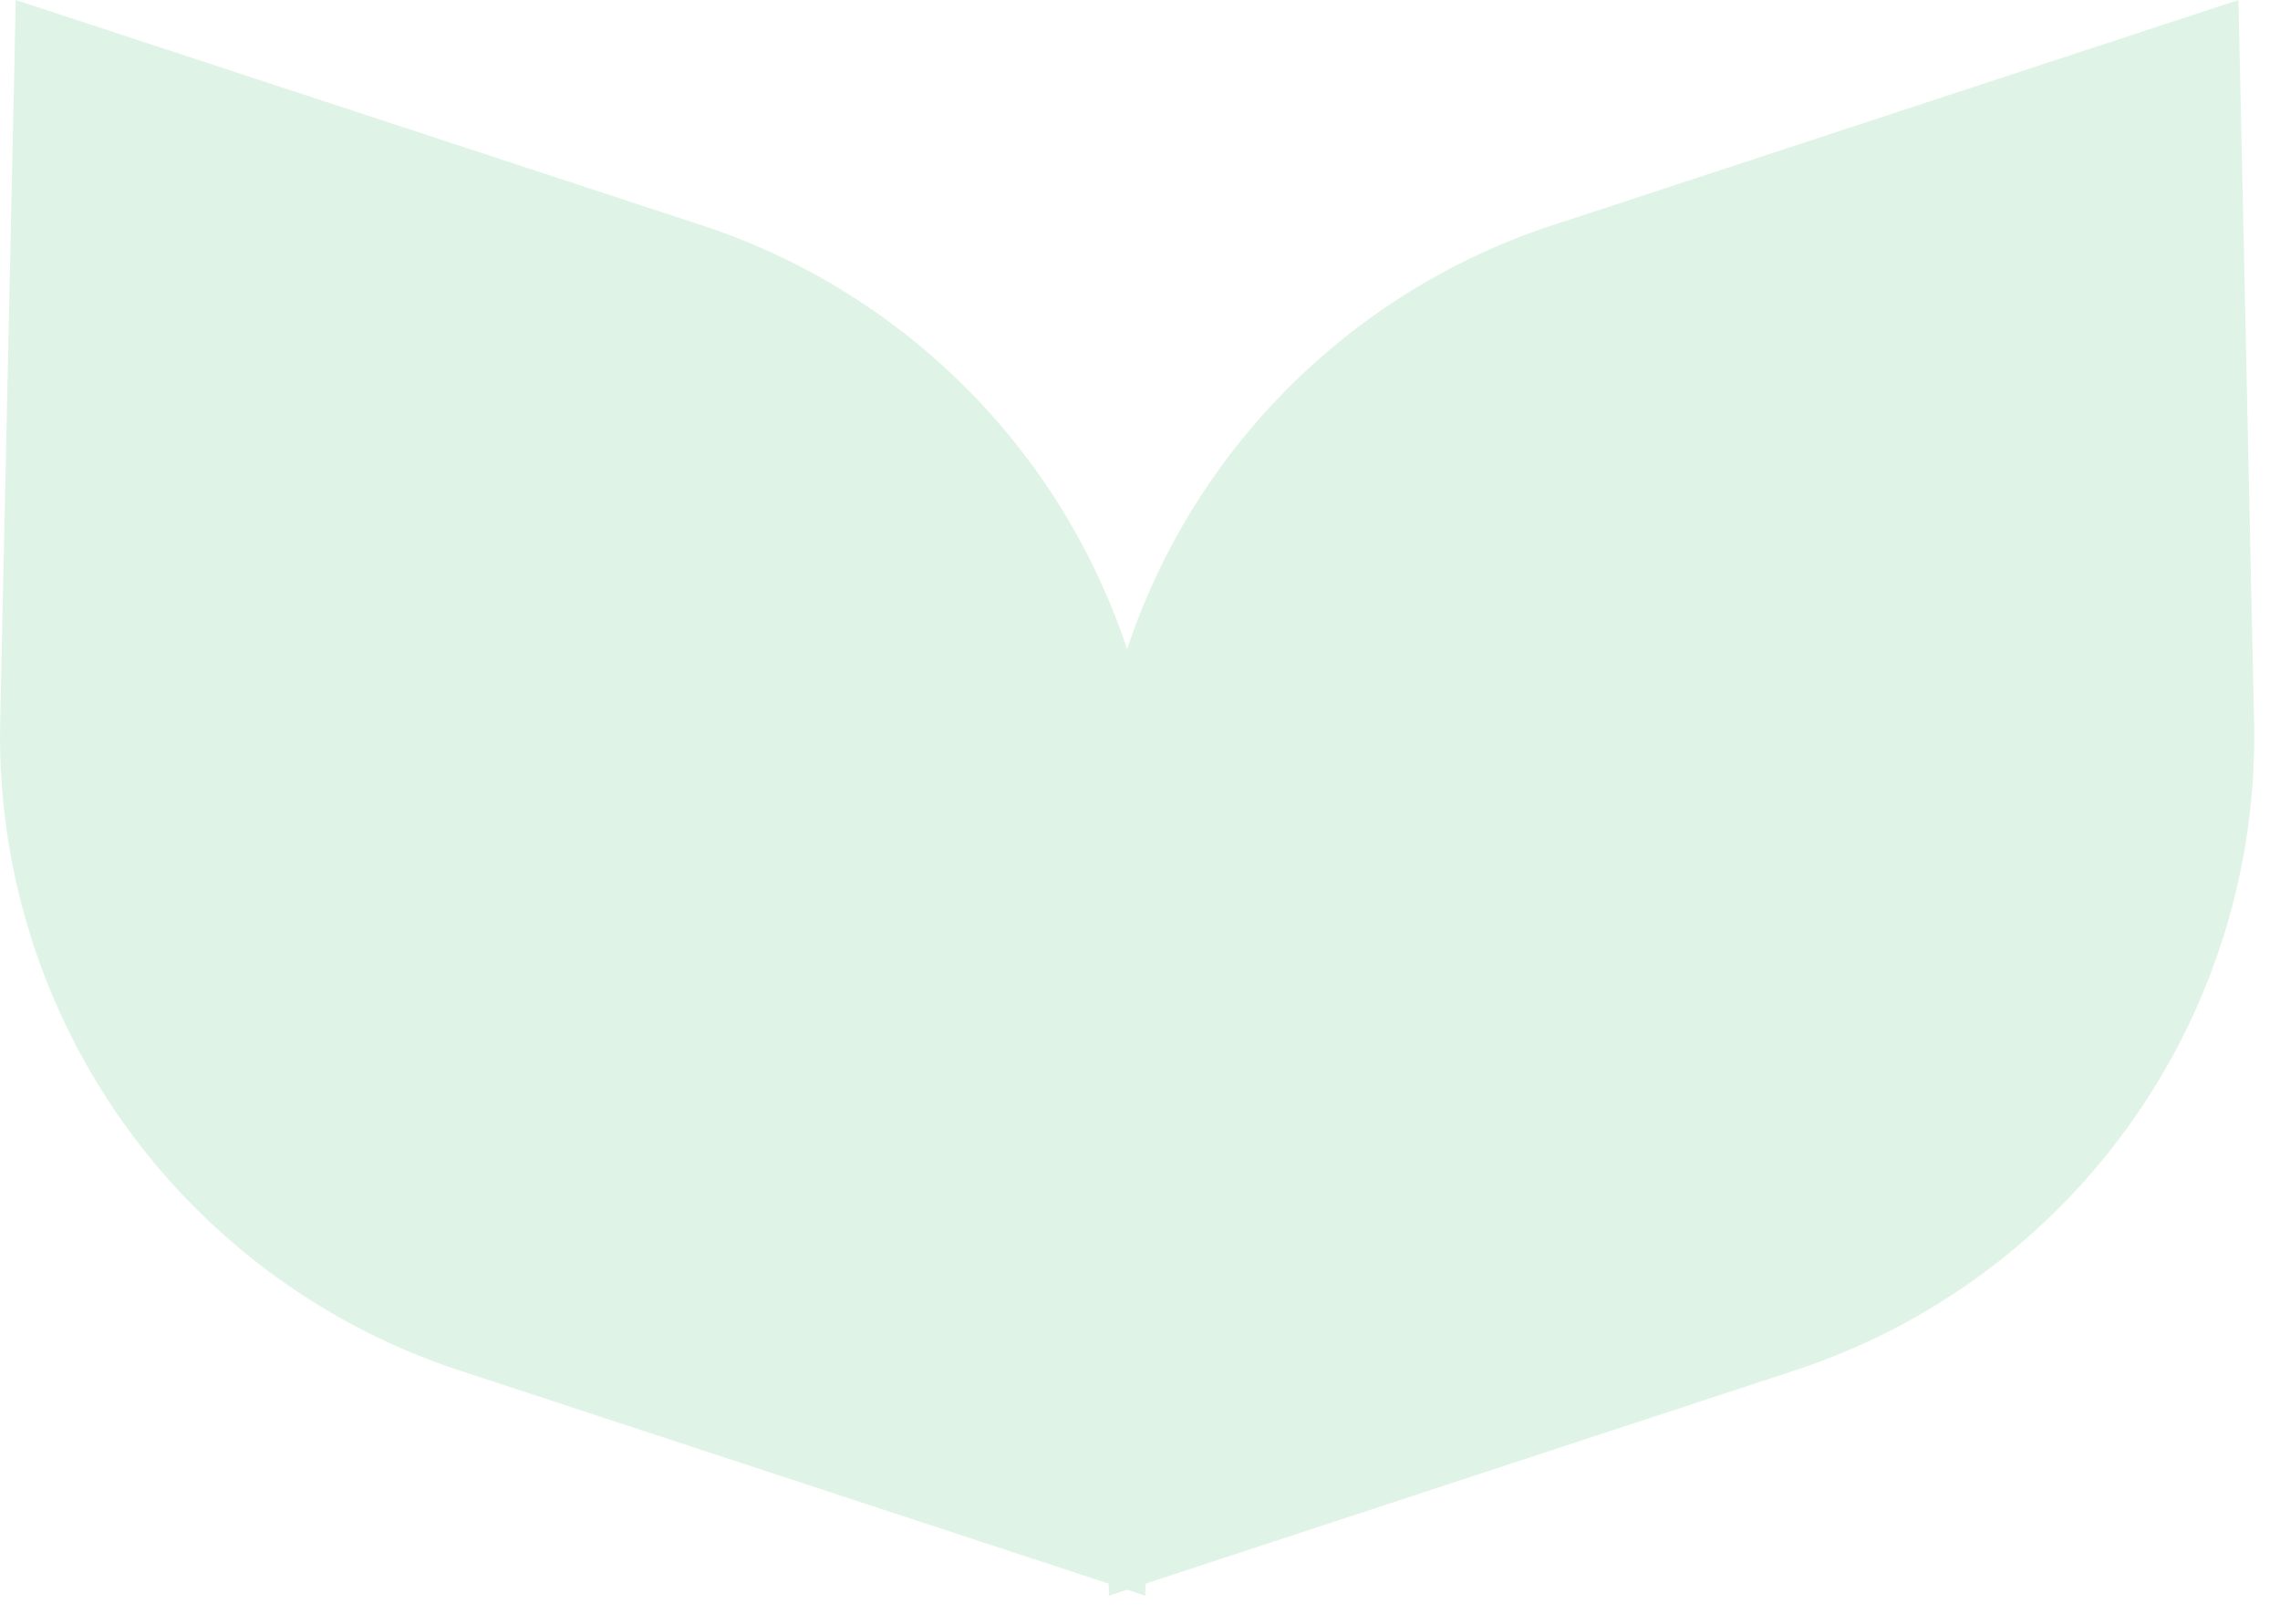
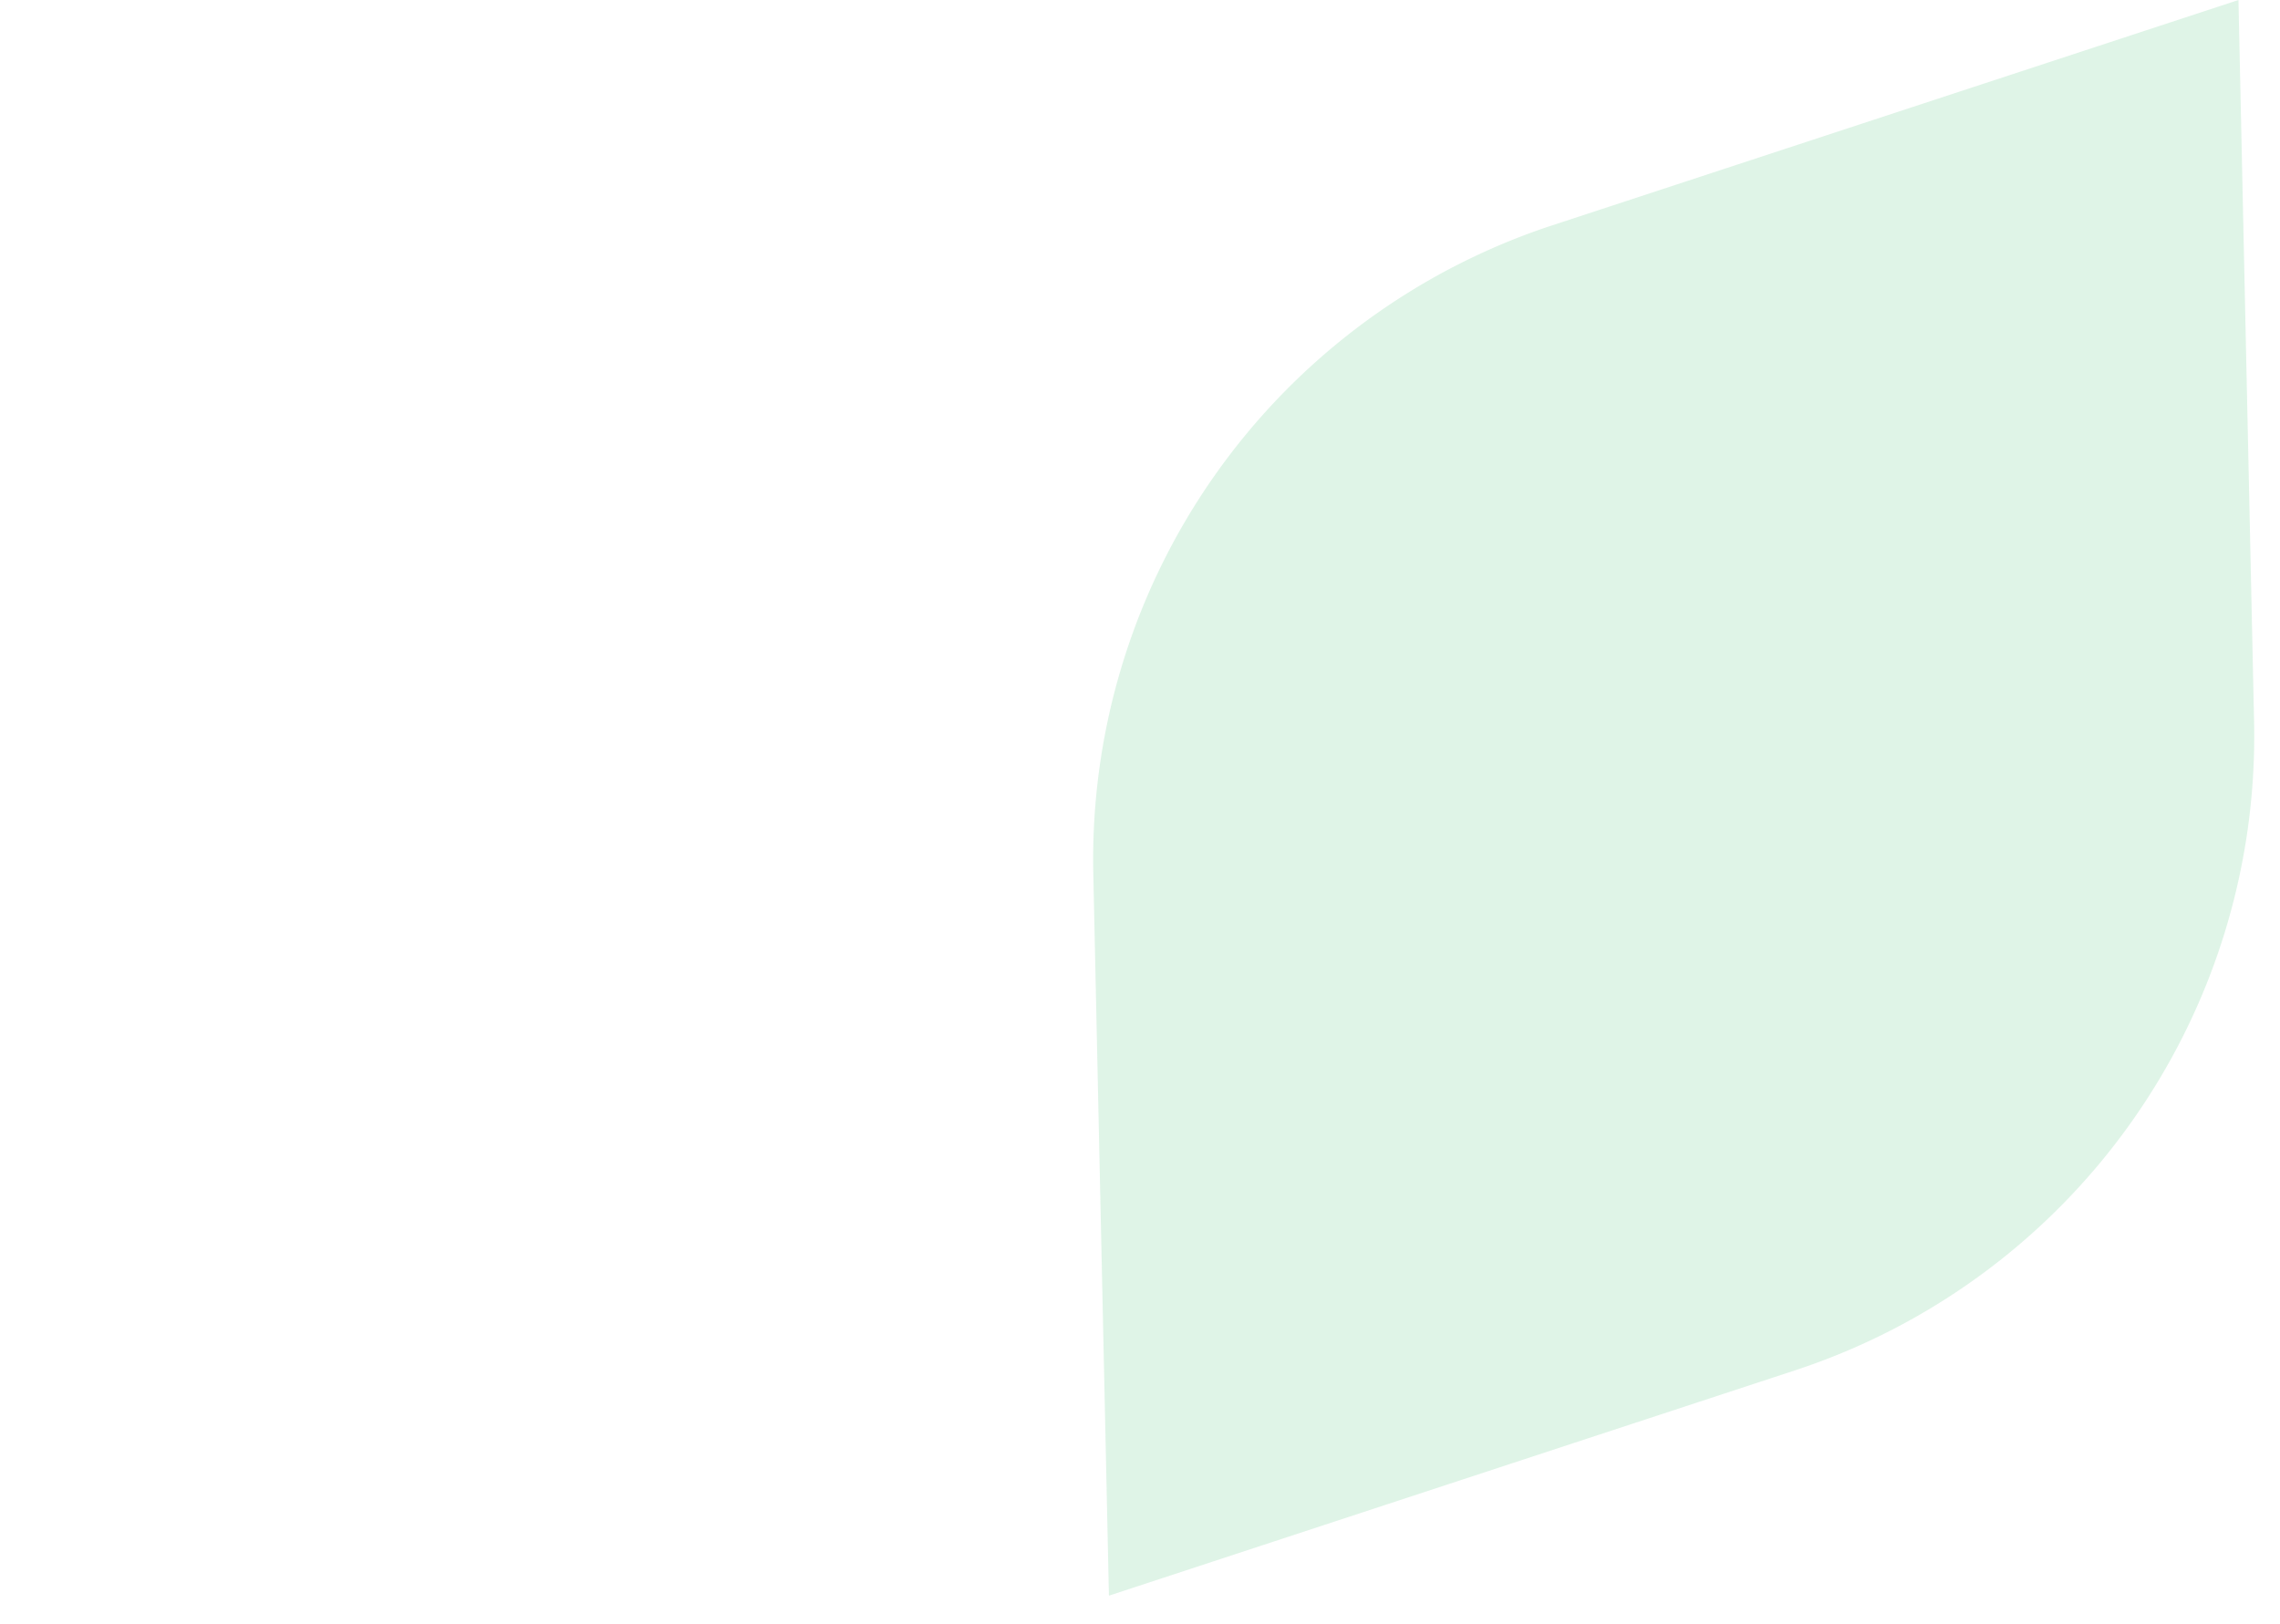
<svg xmlns="http://www.w3.org/2000/svg" width="73" height="52">
  <g fill="#41BF71" fill-rule="evenodd" opacity=".17">
    <path d="M71.67 0L49.705 7.214a21.375 21.375 0 00-14.7 20.772l.5 23.112 21.963-7.214A21.376 21.376 0 0072.17 23.112L71.67 0z" />
-     <path d="M.506 0L22.47 7.214a21.375 21.375 0 0114.7 20.772l-.5 23.112-21.964-7.214a21.376 21.376 0 01-14.7-20.772L.505 0z" />
  </g>
</svg>